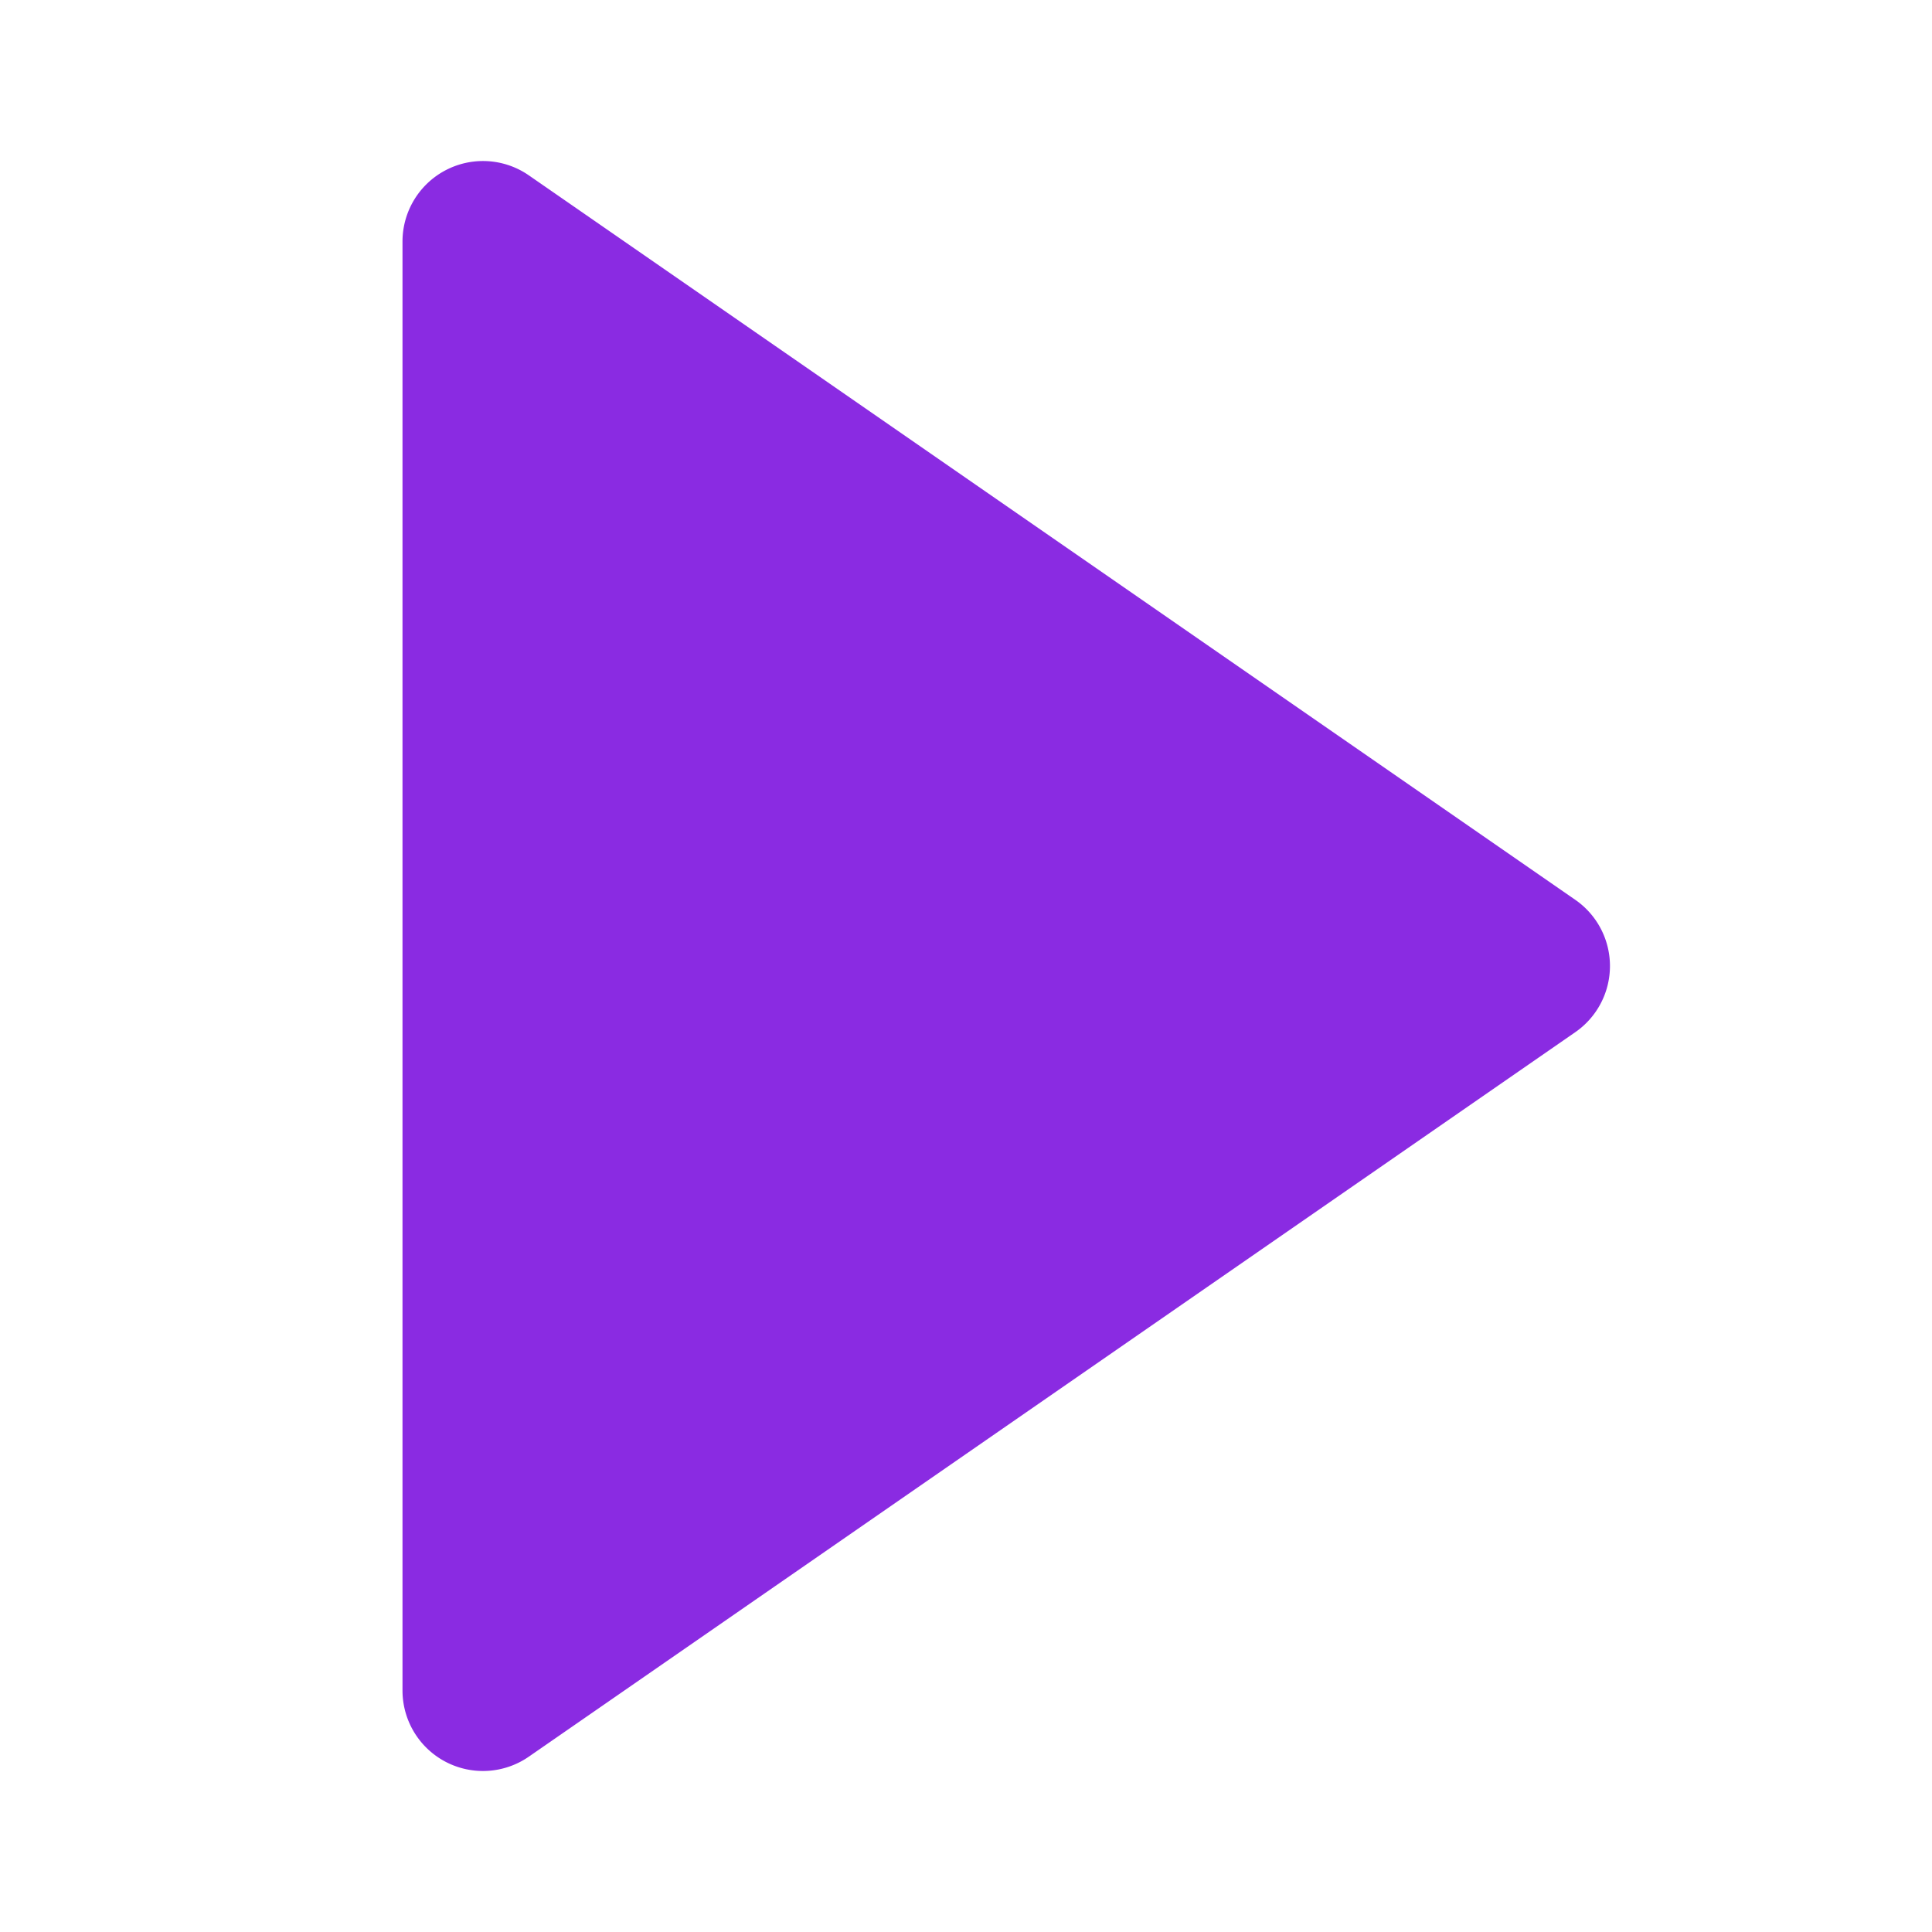
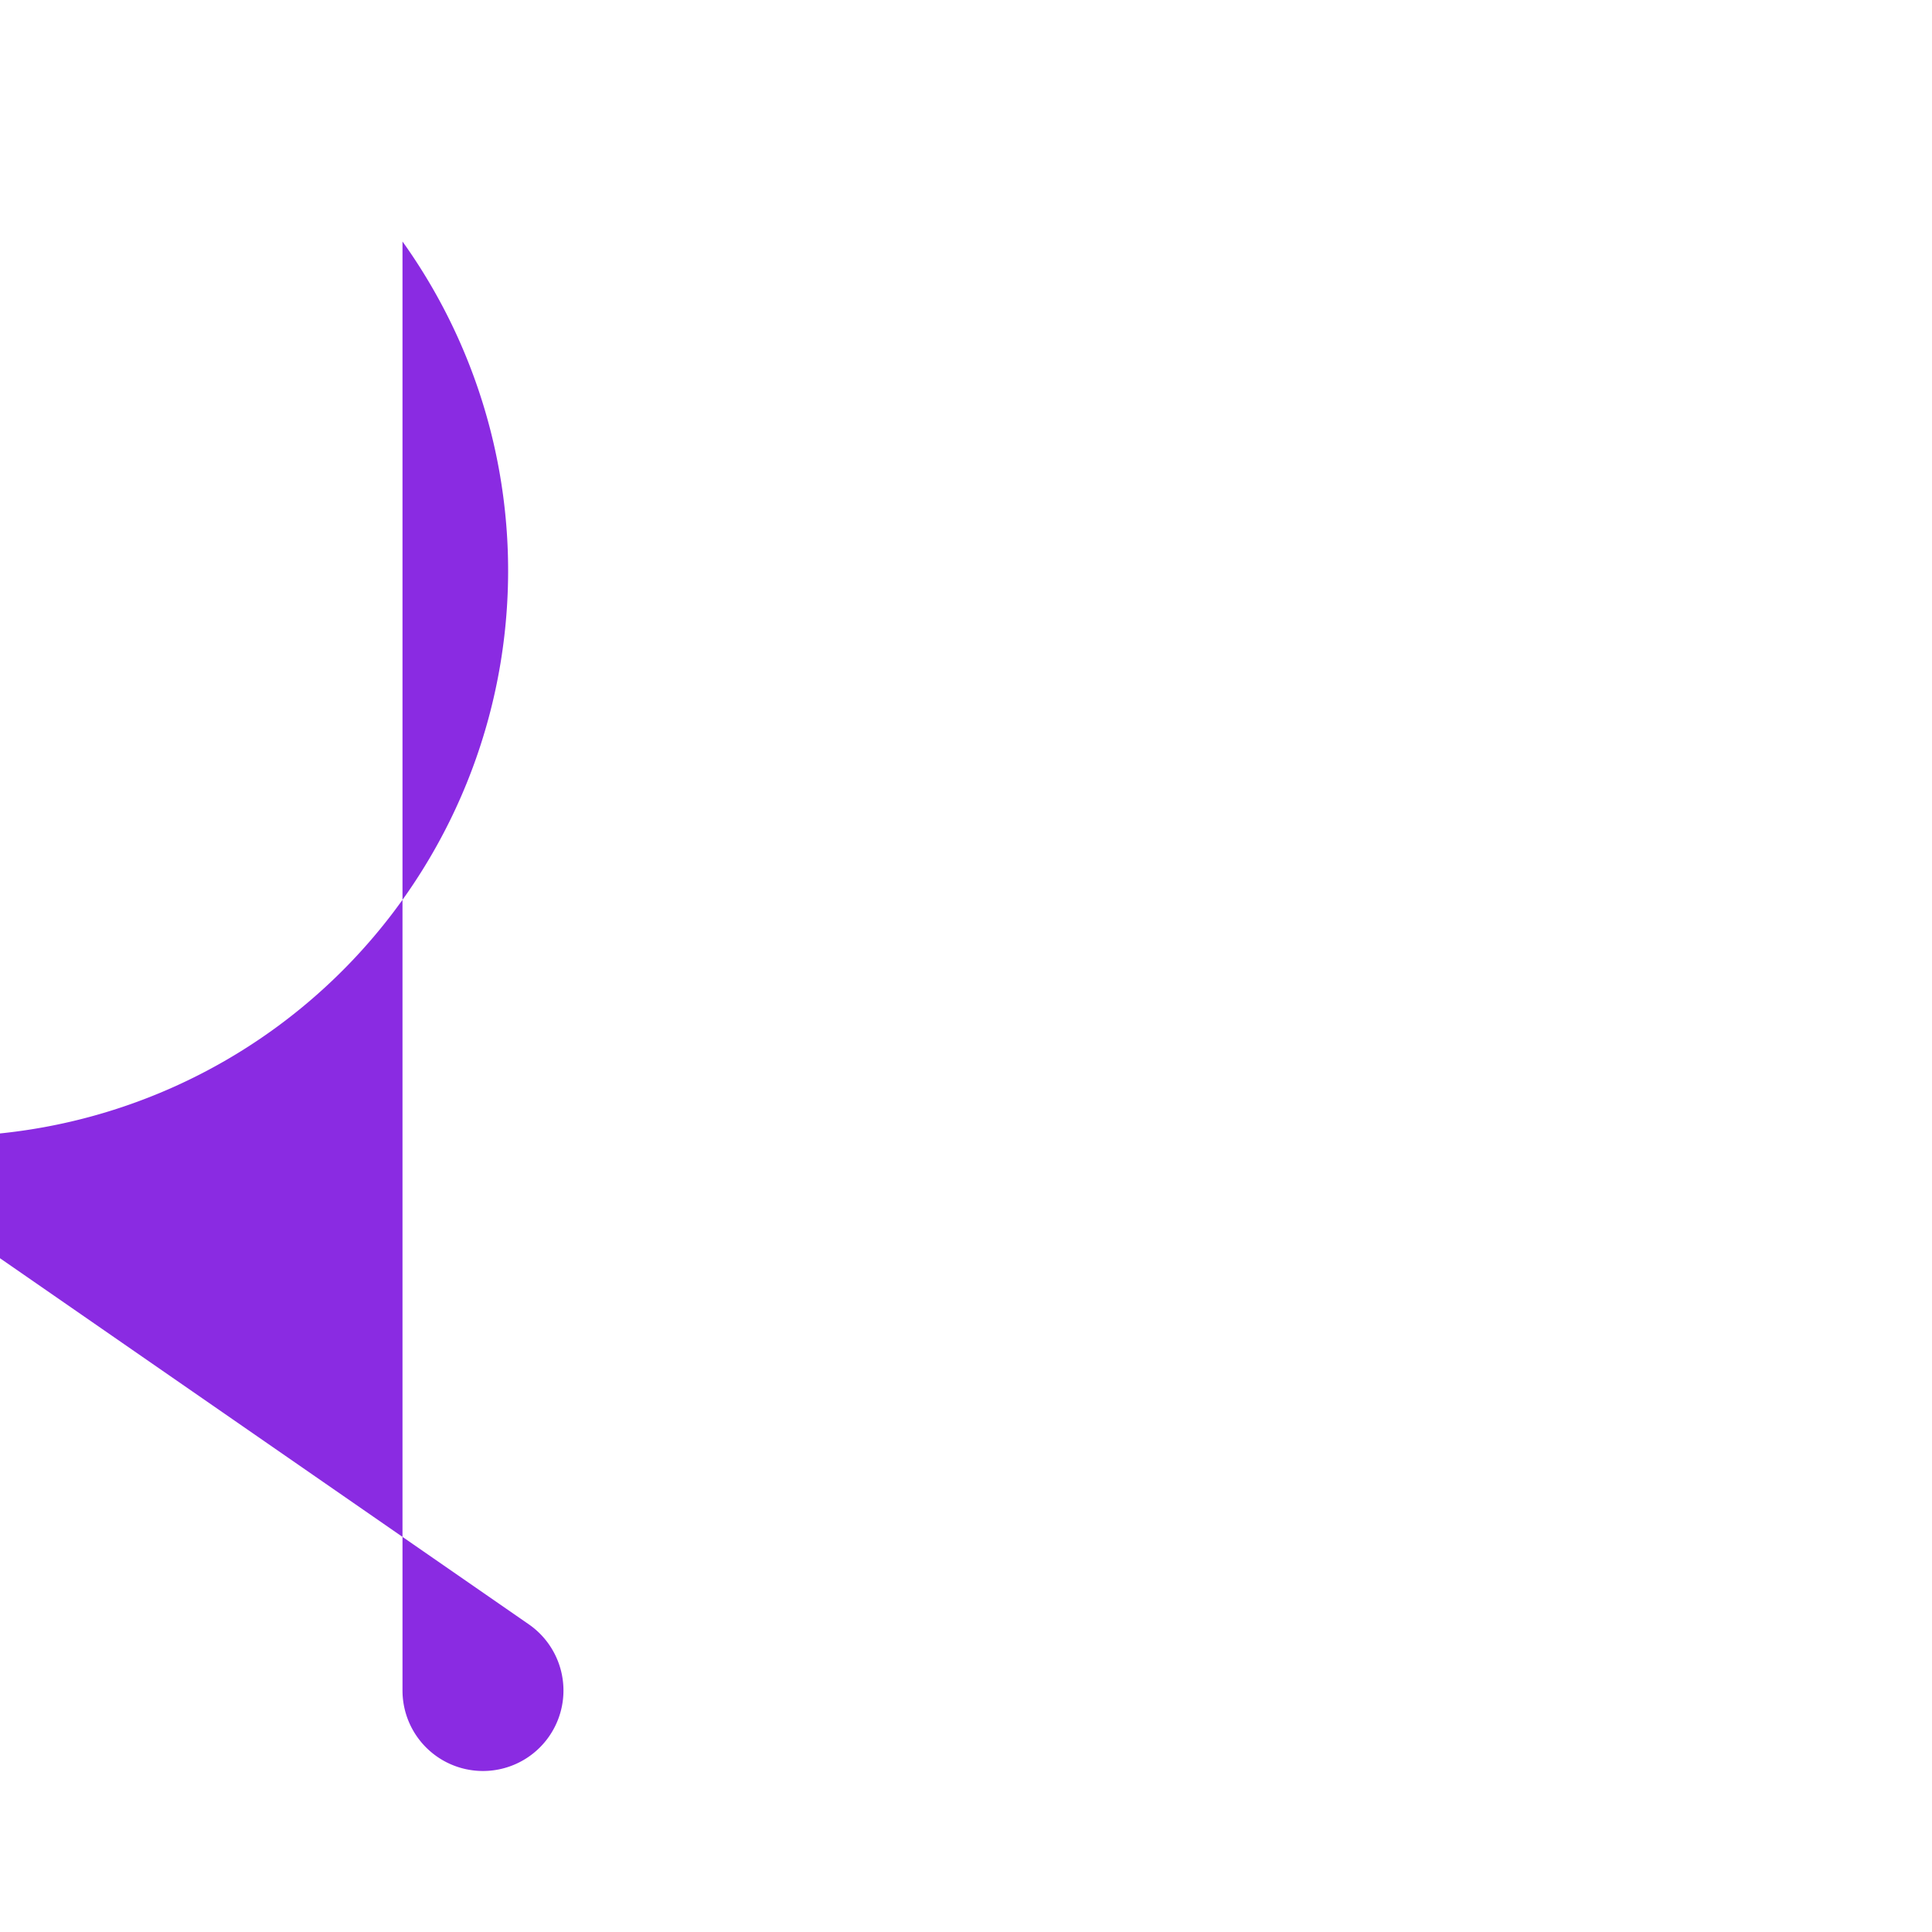
<svg xmlns="http://www.w3.org/2000/svg" width="14" height="14" viewBox="0 0 24 24">
-   <path fill="#8A2BE2" d="M5.536 21.886a1 1 0 0 0 1.033-.064l13-9a1 1 0 0 0 0-1.644l-13-9A1 1 0 0 0 5 3v18a1 1 0 0 0 .536.886" />
+   <path fill="#8A2BE2" d="M5.536 21.886a1 1 0 0 0 1.033-.064a1 1 0 0 0 0-1.644l-13-9A1 1 0 0 0 5 3v18a1 1 0 0 0 .536.886" />
</svg>